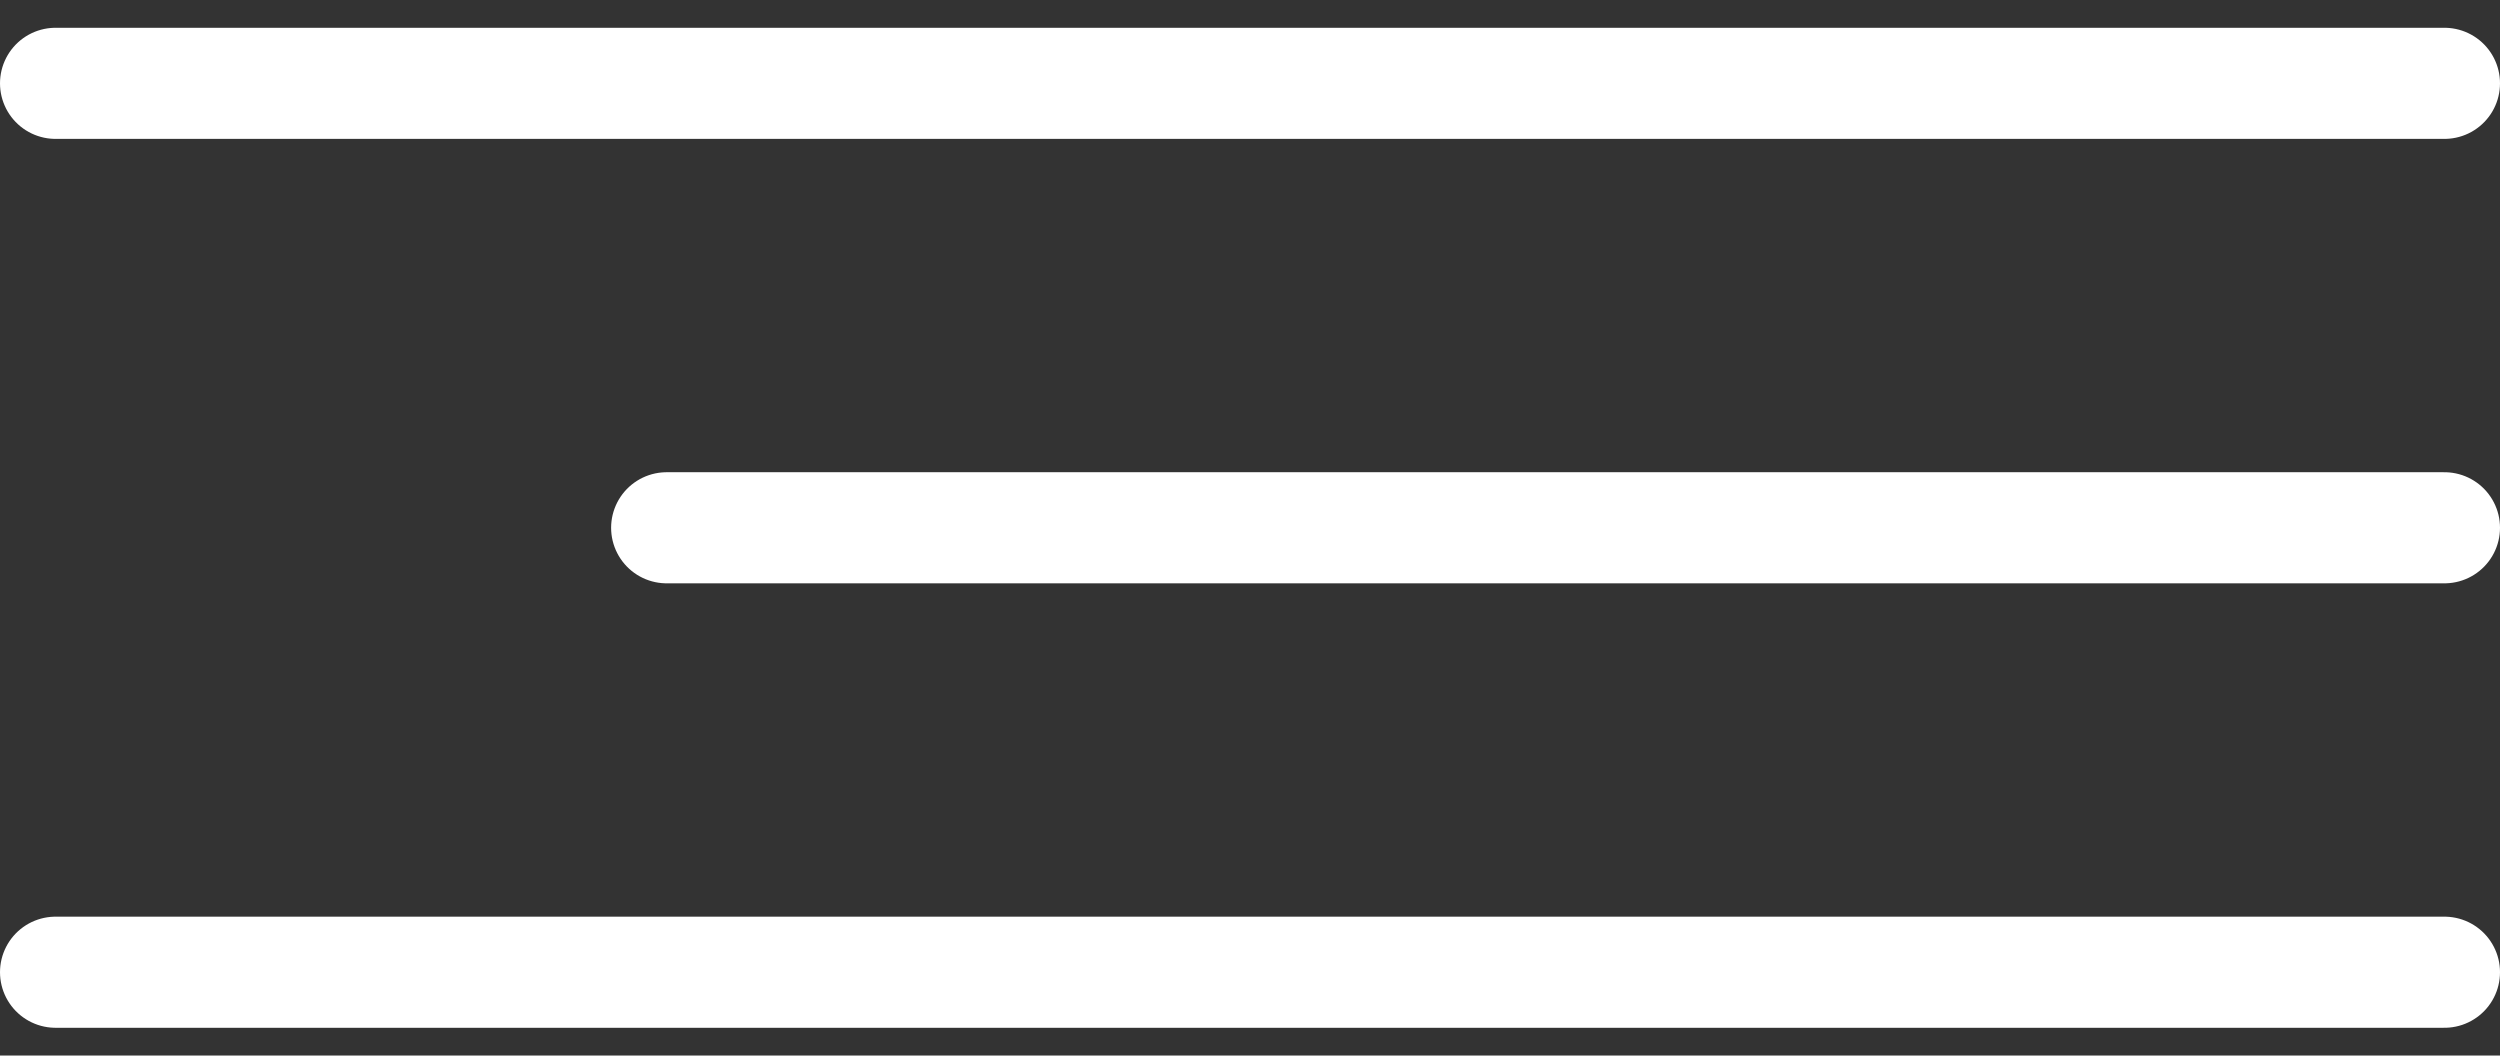
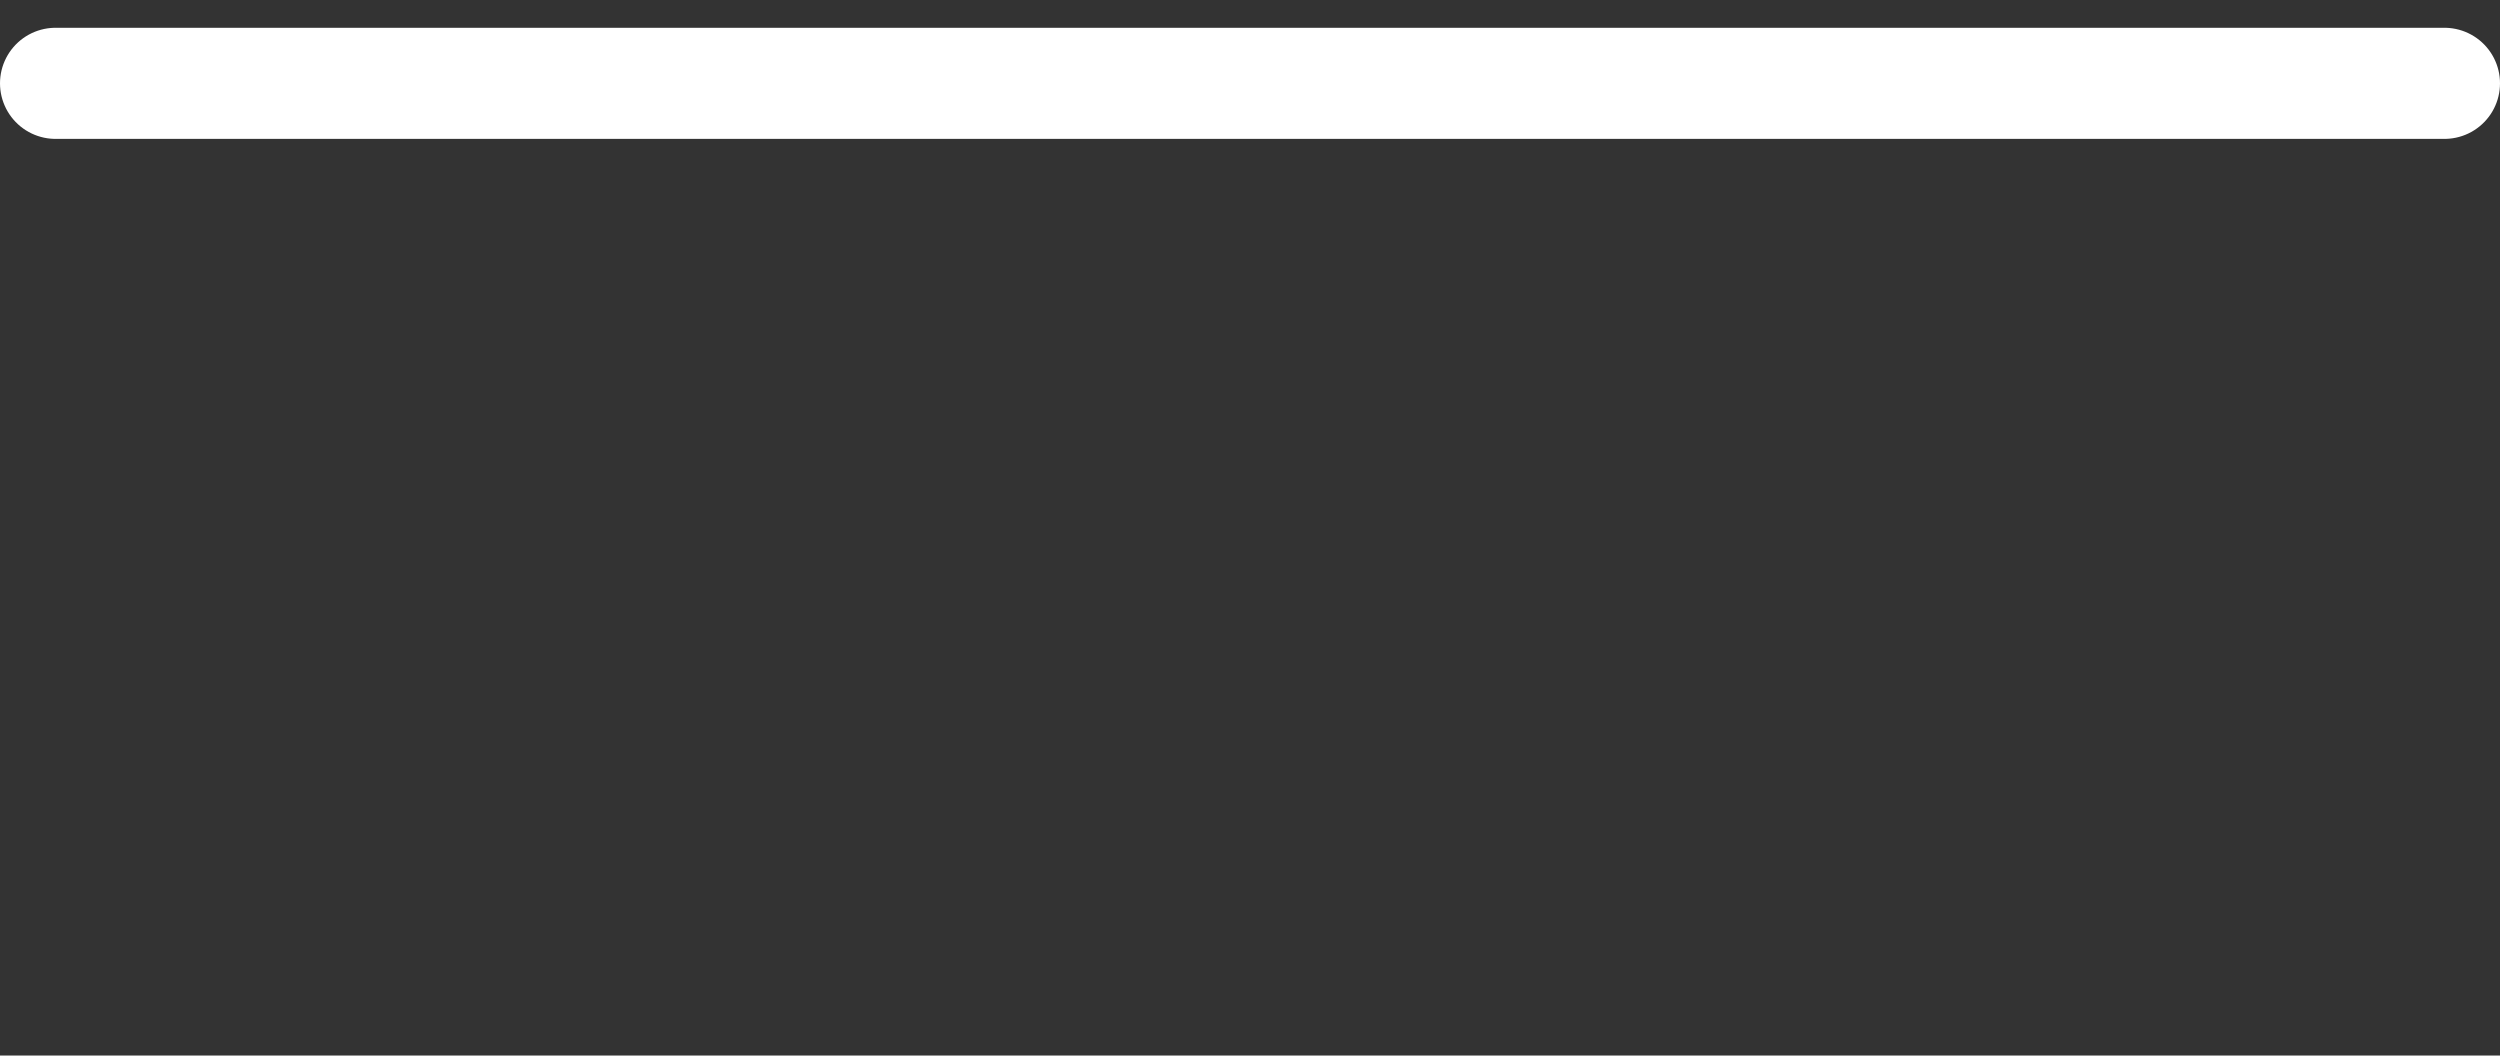
<svg xmlns="http://www.w3.org/2000/svg" width="45" height="19" viewBox="0 0 45 19" fill="none">
  <rect x="0" y="0" width="45" height="19" fill="#333333" stroke="none" />
  <path d="M1 1.5H44" stroke="white" stroke-width="2" stroke-linecap="round" />
-   <path d="M12 9.5L44 9.5" stroke="white" stroke-width="2" stroke-linecap="round" />
-   <path d="M1 17.5H44" stroke="white" stroke-width="2" stroke-linecap="round" />
</svg>